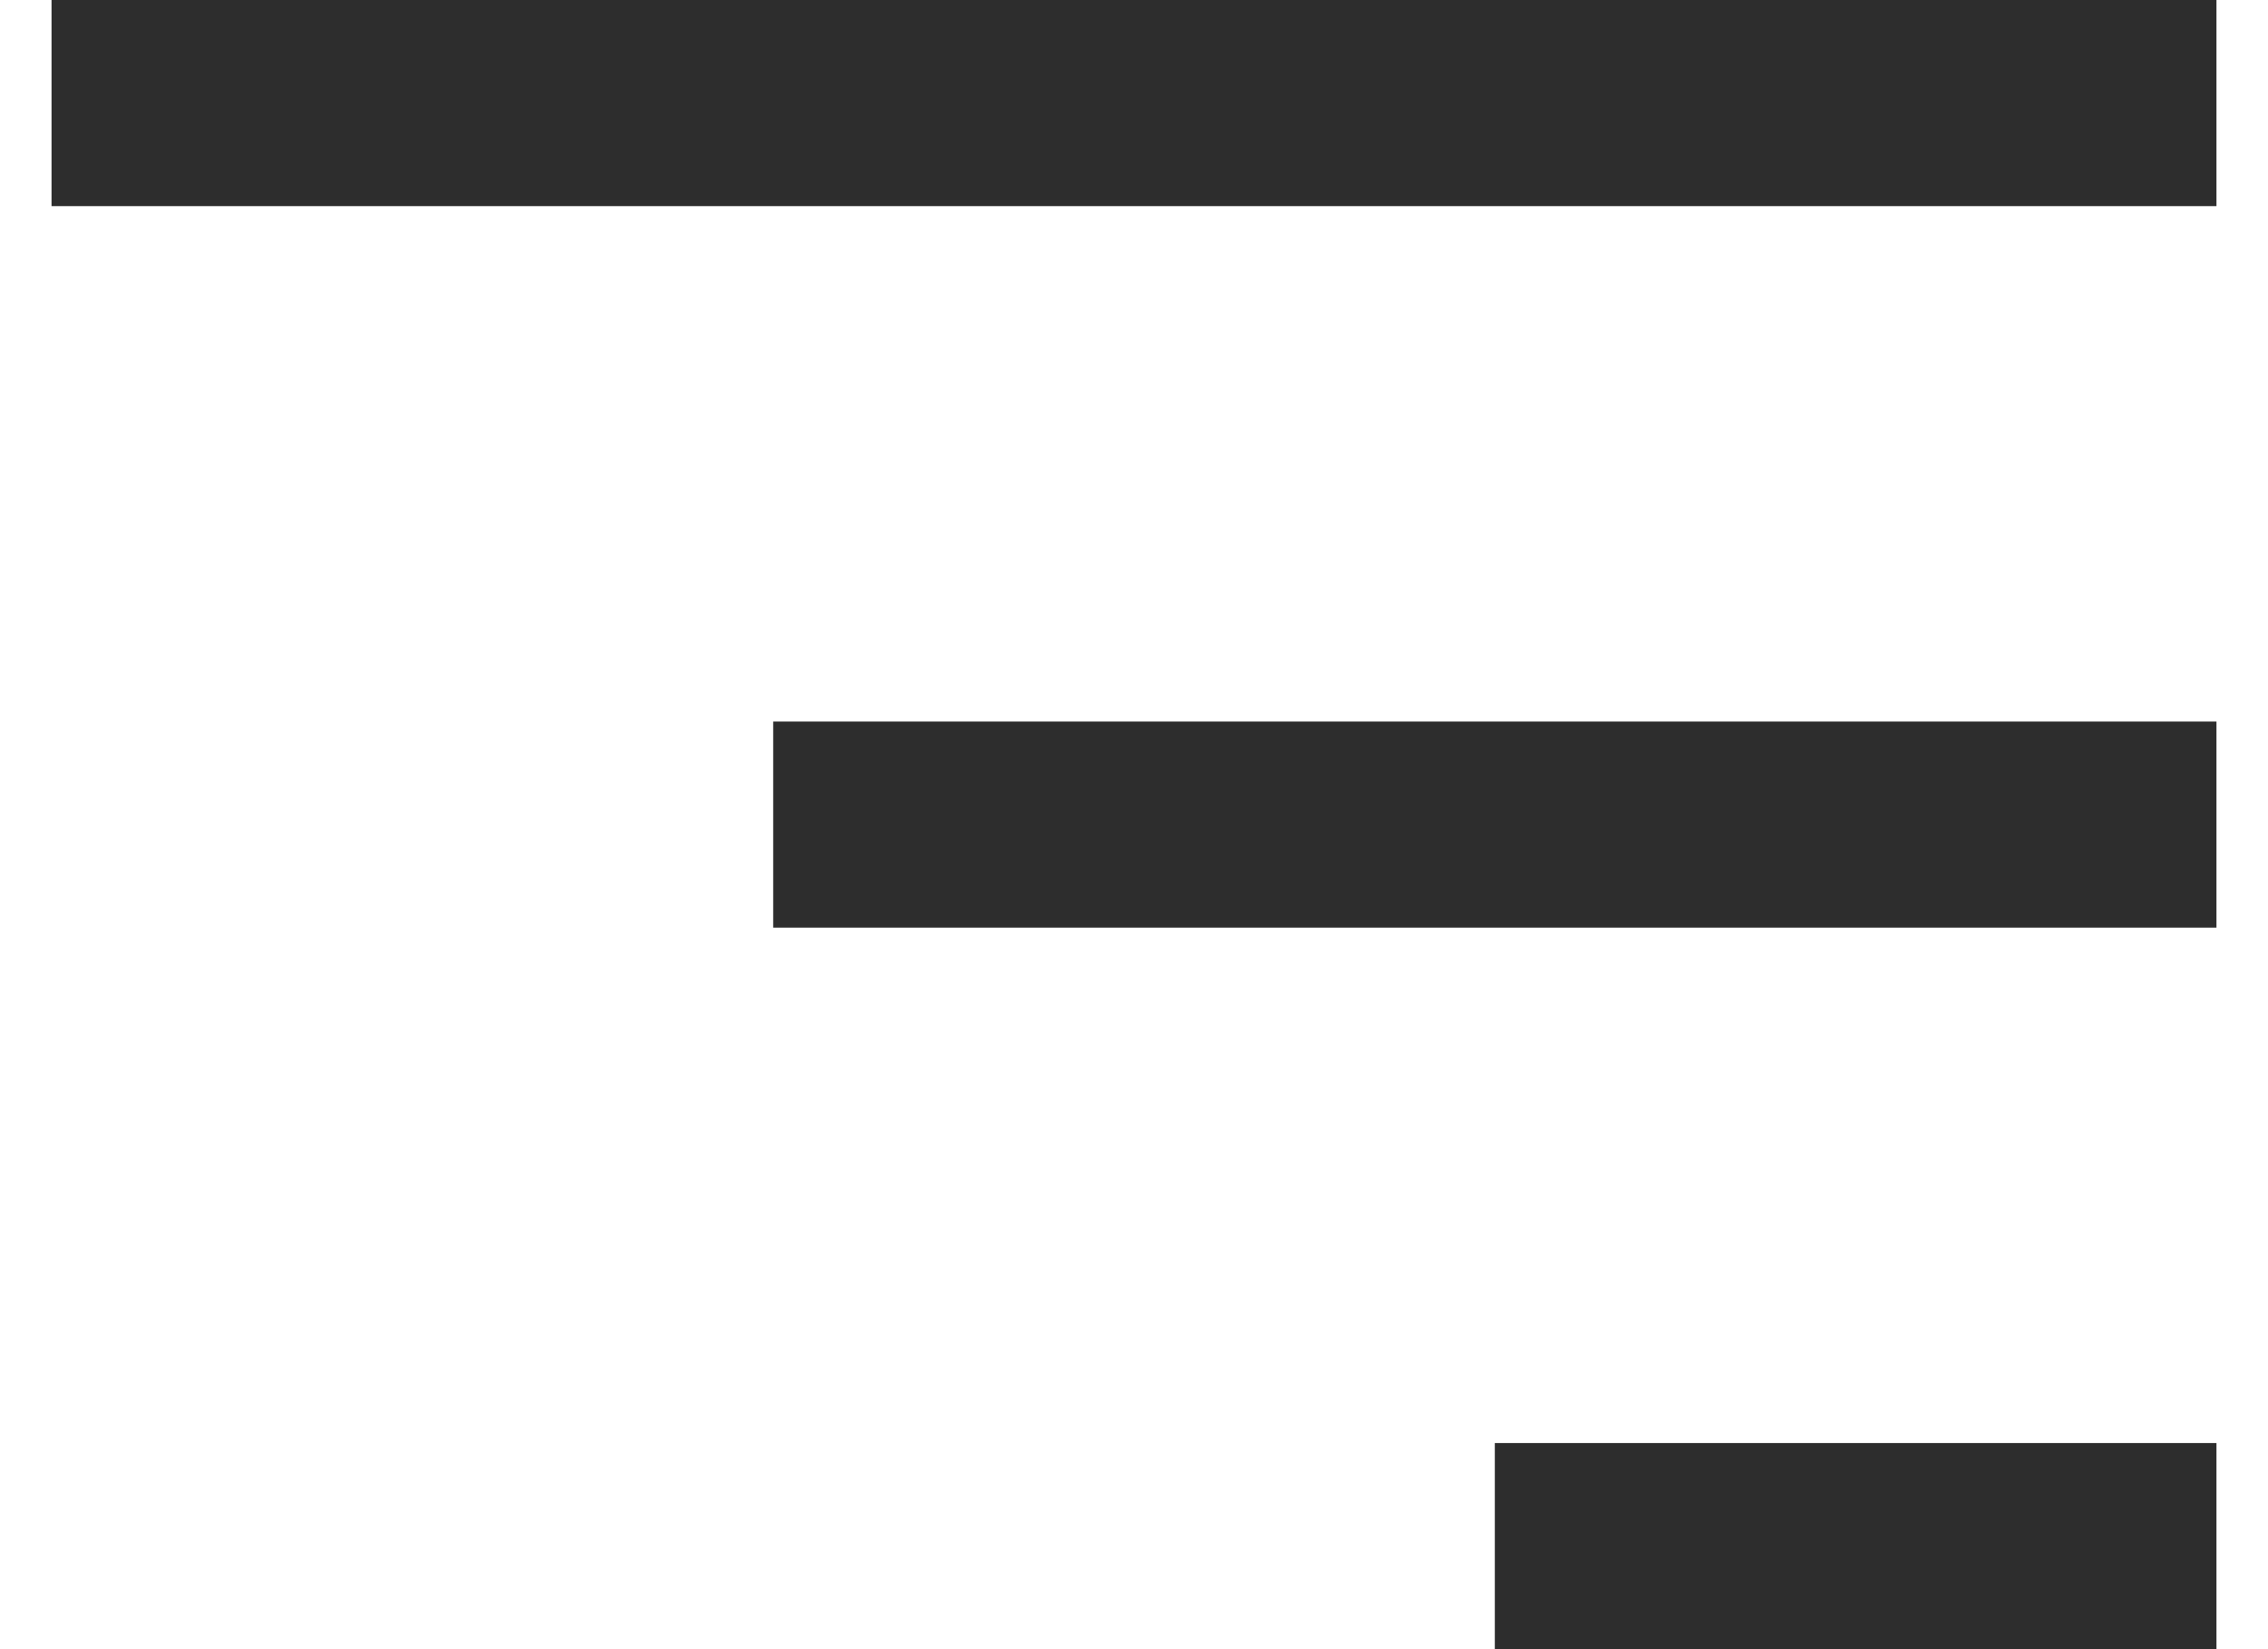
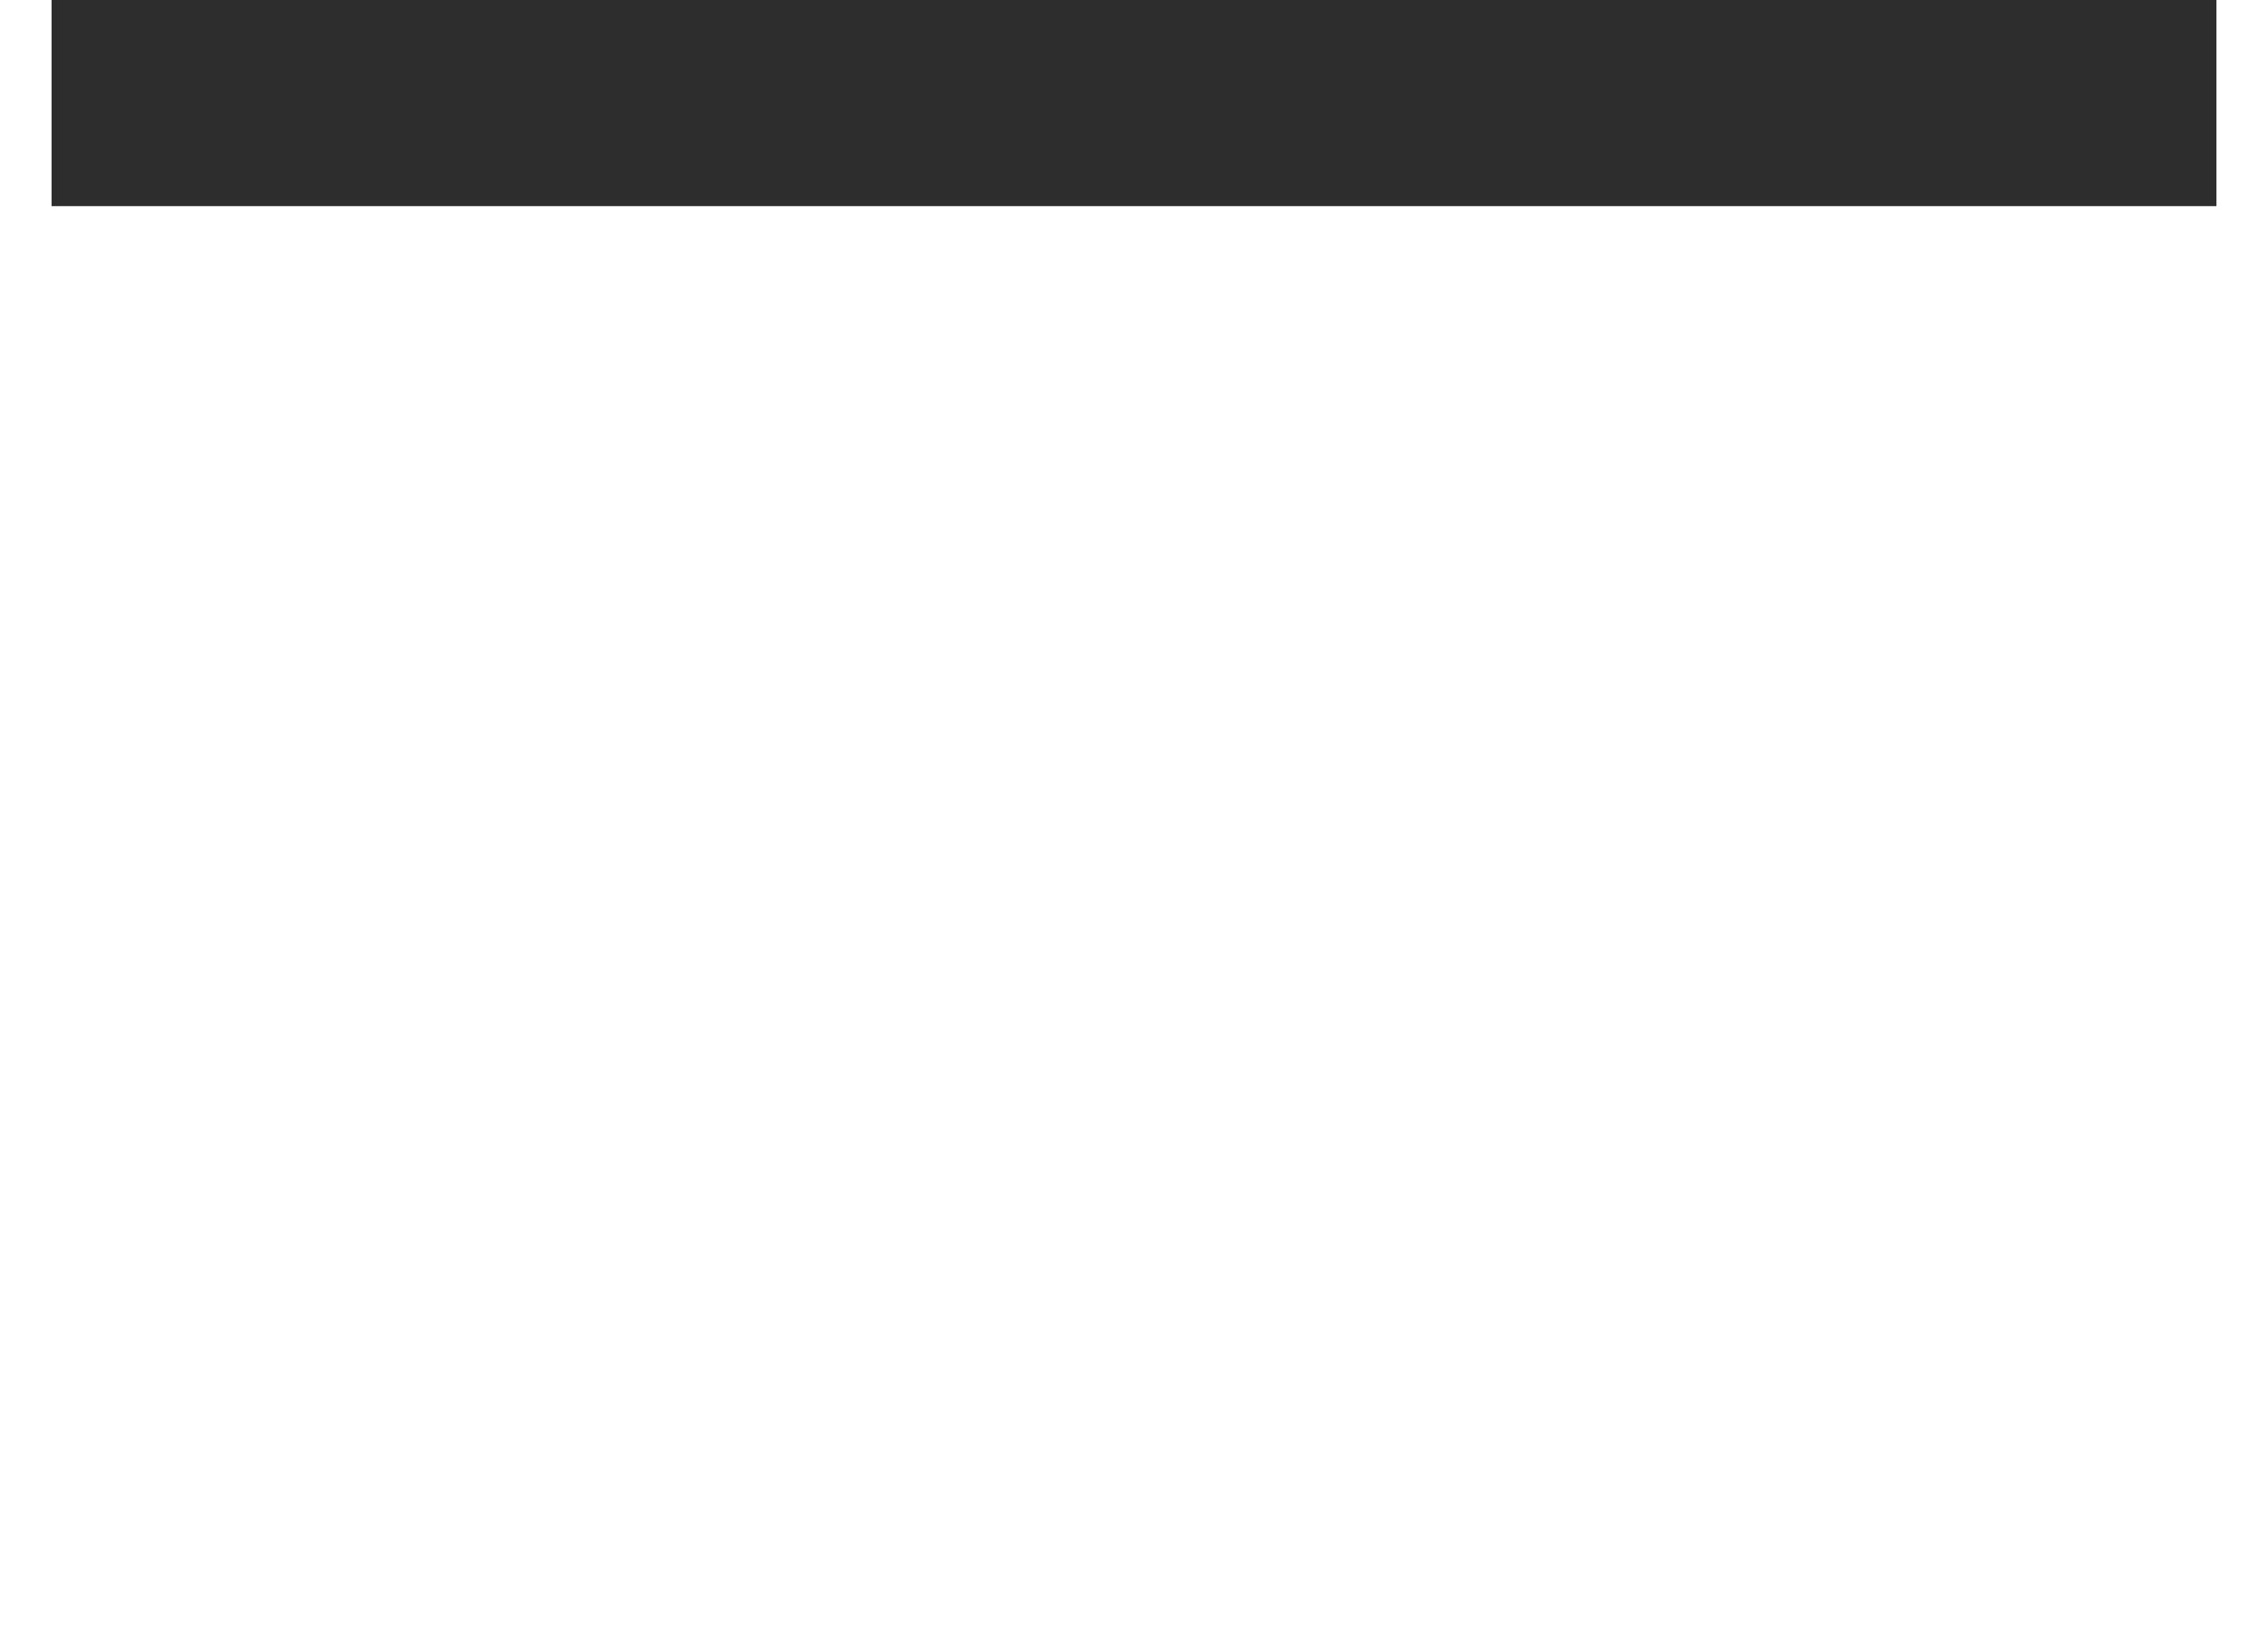
<svg xmlns="http://www.w3.org/2000/svg" width="22" height="16" viewBox="0 0 22 16" fill="none">
  <g clip-path="url(#clip0_131_40)">
    <path d="M21.5 0H0.5V2H21.5V0Z" fill="#2D2D2D" />
-     <path d="M21.5 7H7.5V9H21.5V7Z" fill="#2D2D2D" />
-     <path d="M21.5 14H14.5V16H21.5V14Z" fill="#2D2D2D" />
  </g>
  <defs>
    <clipPath id="clip0_131_40">
      <rect width="21" height="16" fill="white" transform="translate(0.5)" />
    </clipPath>
  </defs>
</svg>